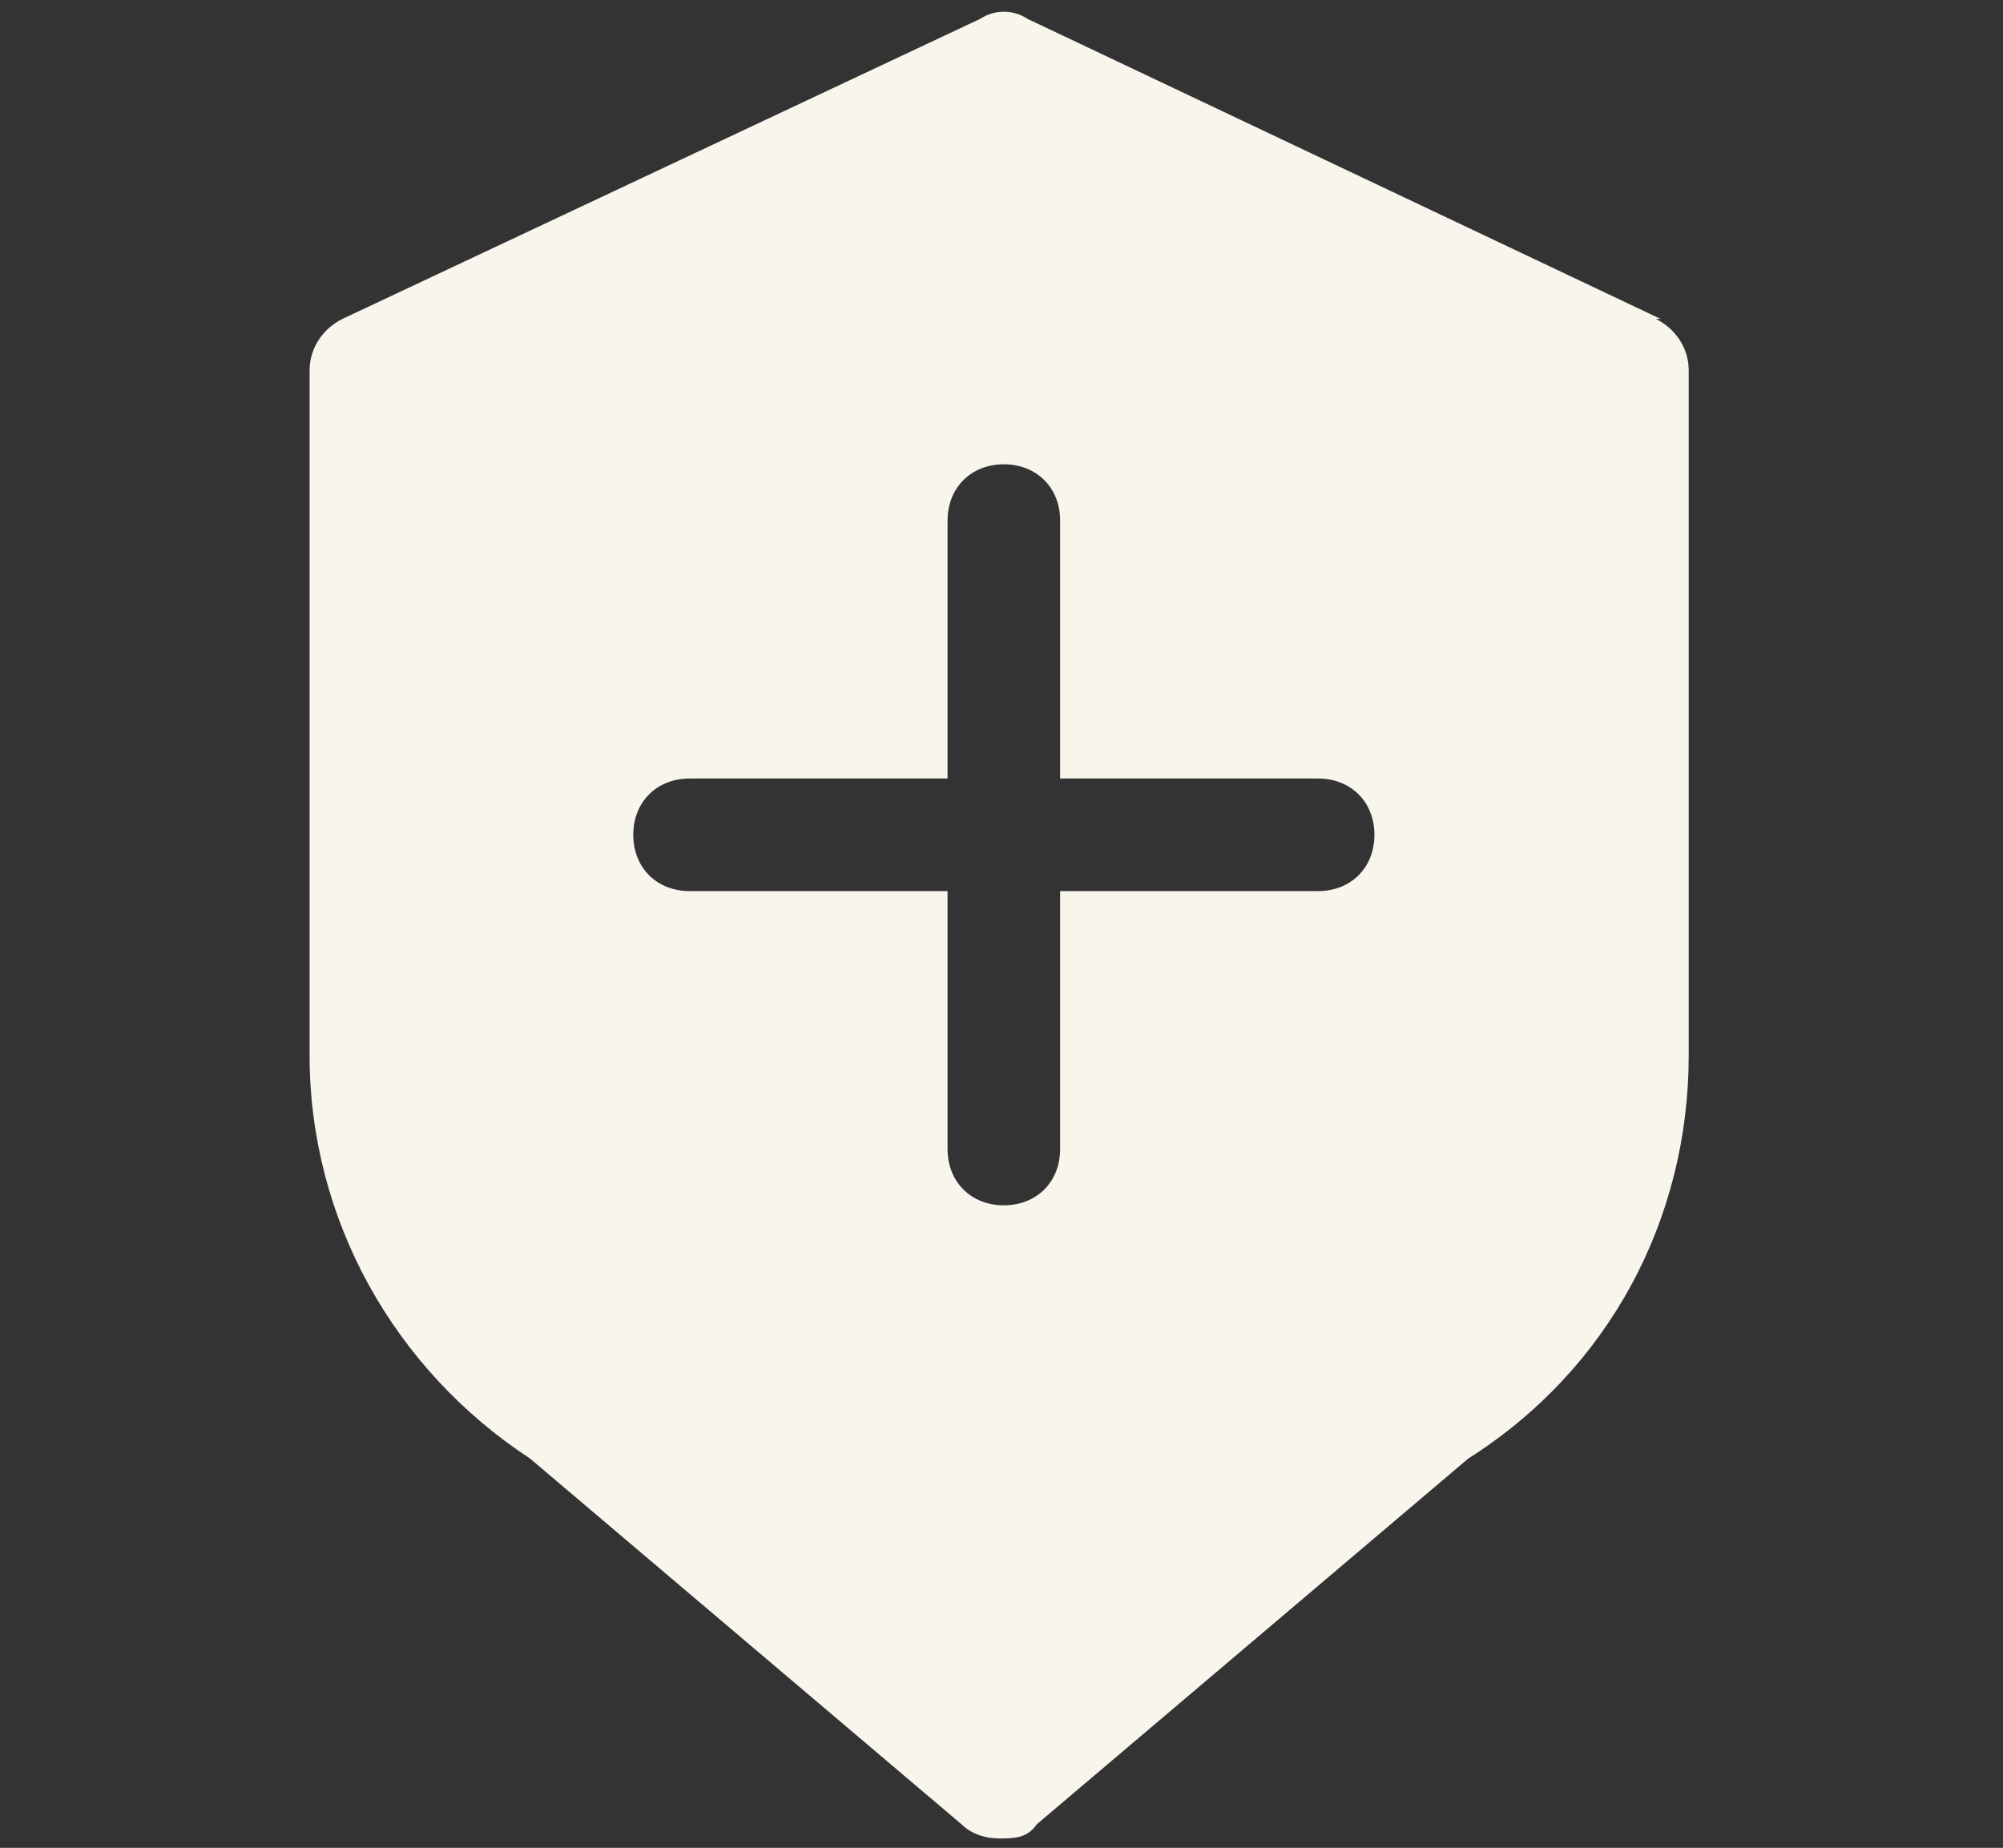
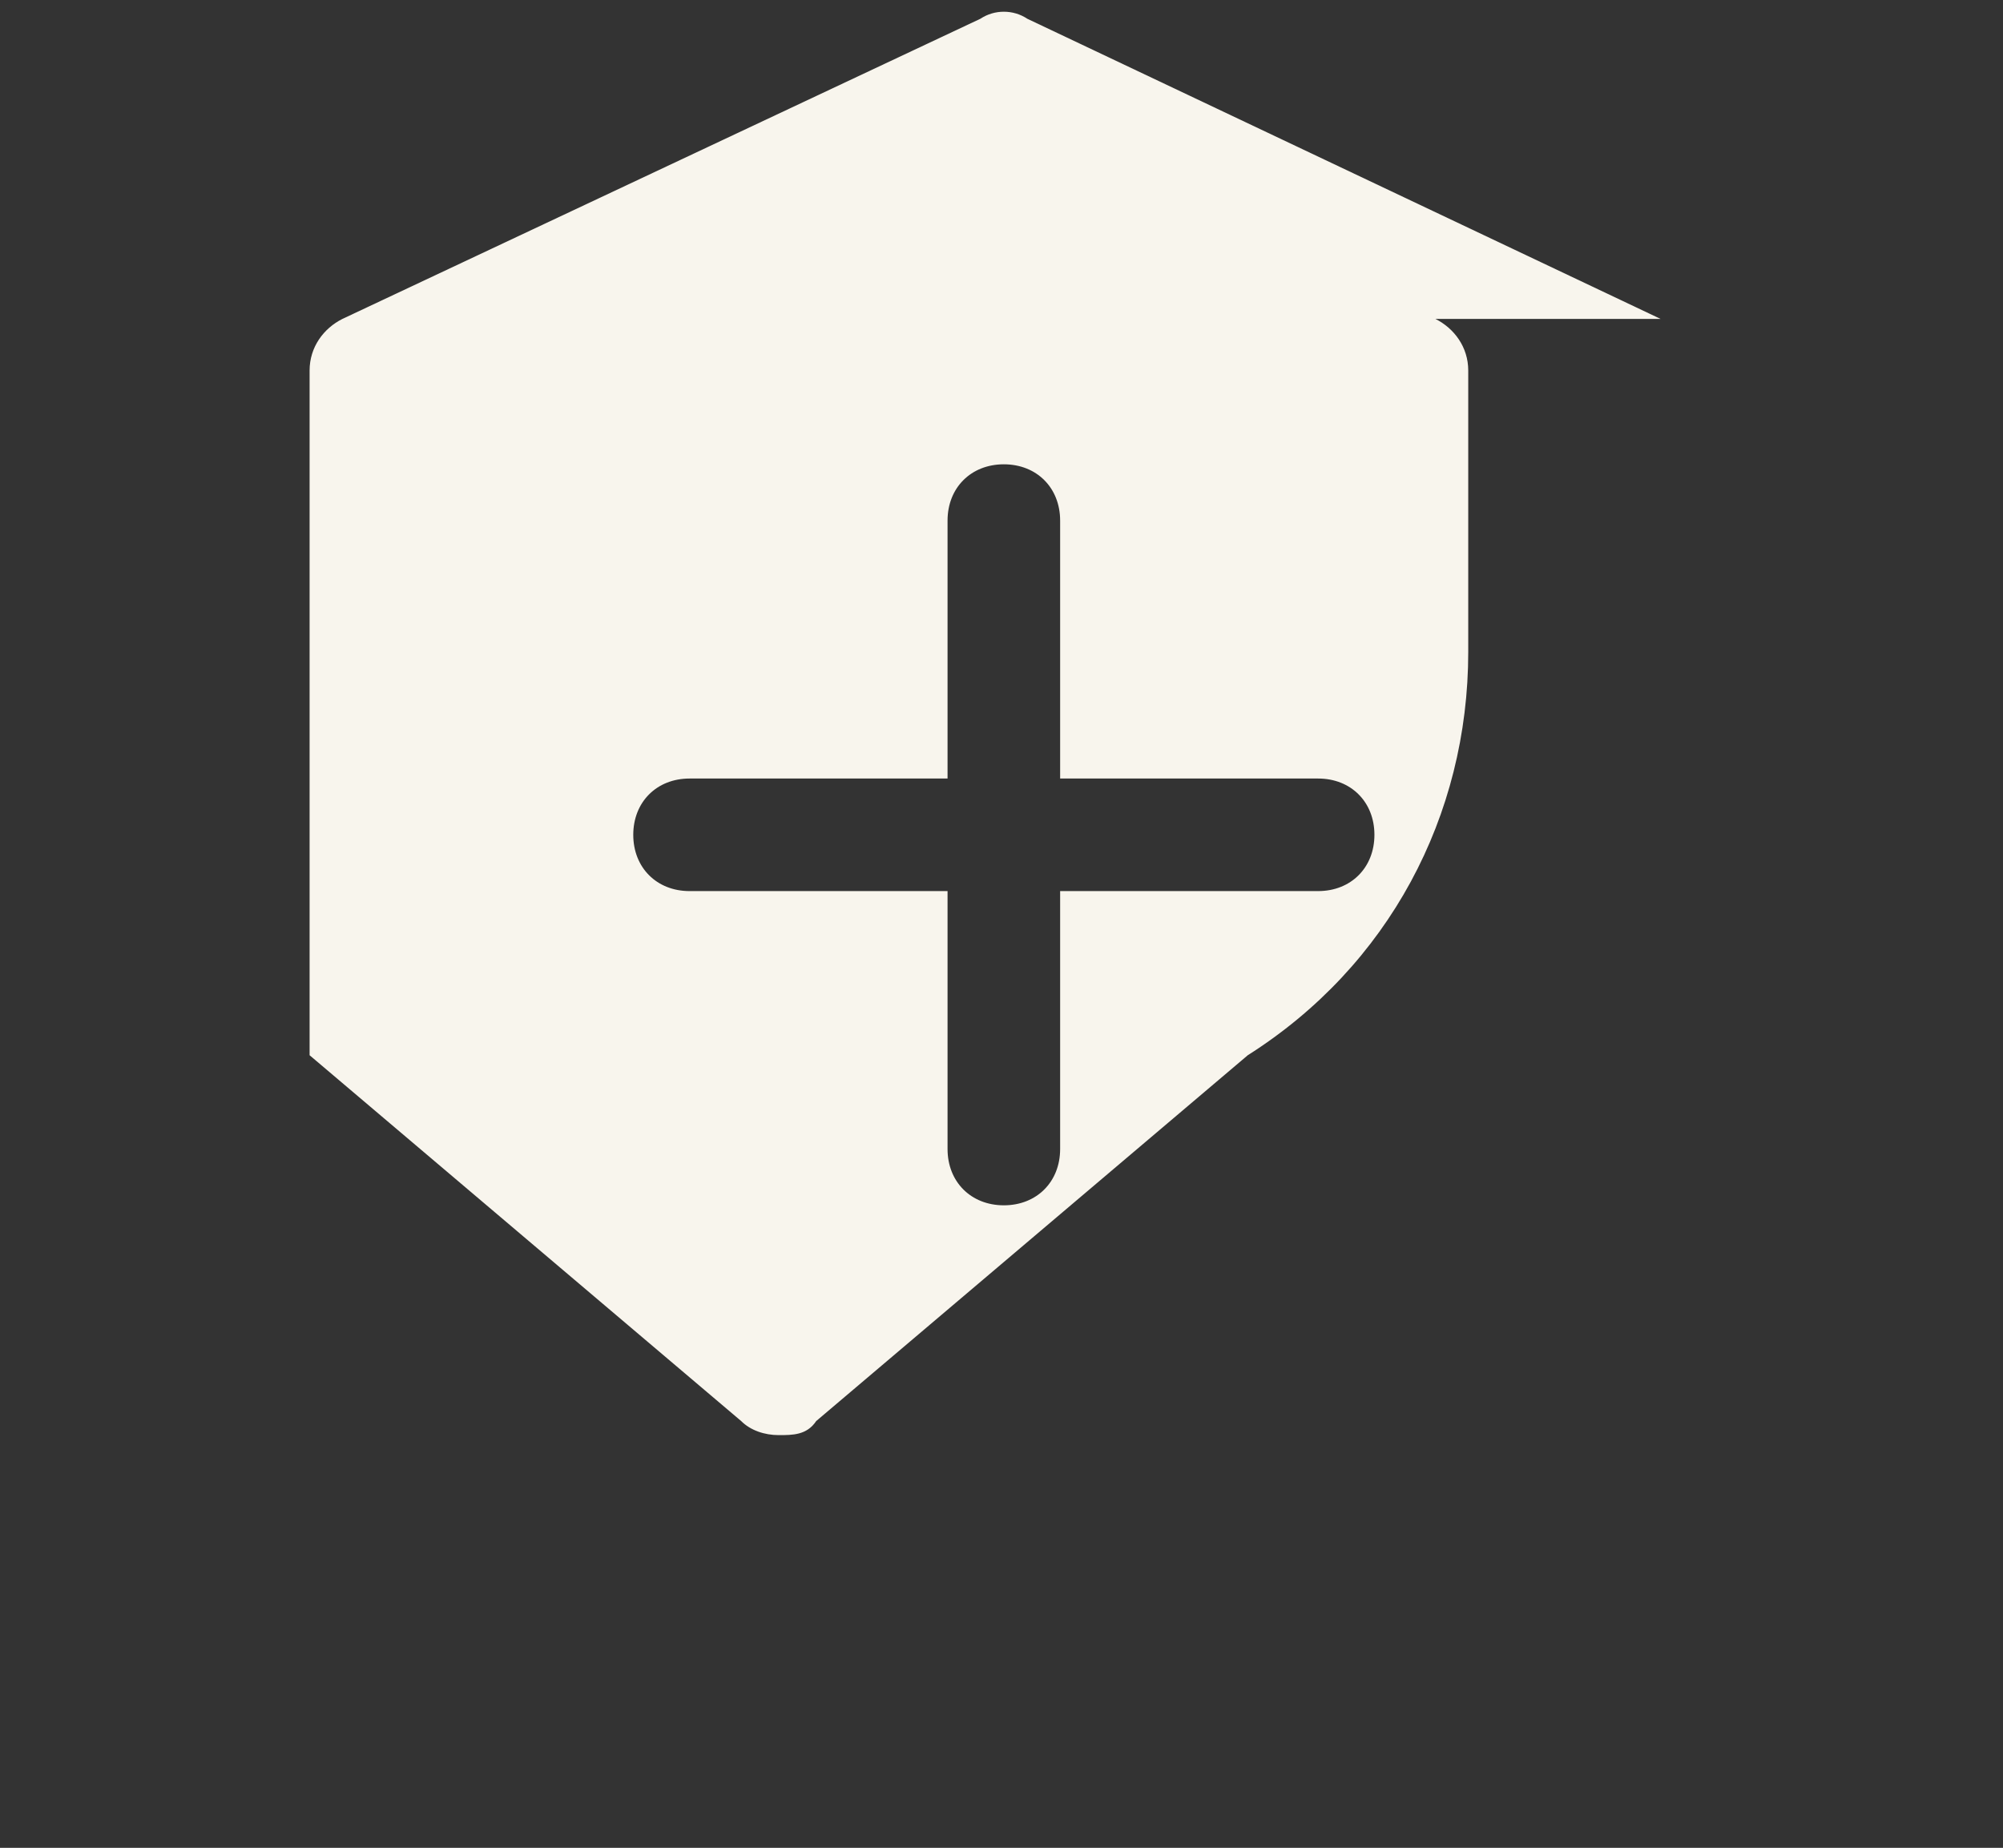
<svg xmlns="http://www.w3.org/2000/svg" id="Layer_1" version="1.1" viewBox="0 0 42.7 39.4">
  <rect x="0" y="0" width="42.7" height="39.4" fill="#333333" stroke="none" />
  <defs>
    <style>
      .st0 {
        fill: #f8f5ed;
      }
    </style>
  </defs>
-   <path class="st0" d="M35.4,6.8L21.9.4c-.3-.2-.7-.2-1,0L7.3,6.8c-.4.2-.7.6-.7,1.1v14.6c0,3.5,1.8,6.7,4.7,8.6l9.2,7.8c.2.2.5.3.8.3s.6,0,.8-.3l9.2-7.8c3-1.9,4.7-5.1,4.7-8.6V7.9c0-.5-.3-.9-.7-1.1ZM28.1,19h-5.5v5.5c0,.7-.5,1.2-1.2,1.2s-1.2-.5-1.2-1.2v-5.5h-5.5c-.7,0-1.2-.5-1.2-1.2s.5-1.2,1.2-1.2h5.5v-5.5c0-.7.5-1.2,1.2-1.2s1.2.5,1.2,1.2v5.5h5.5c.7,0,1.2.5,1.2,1.2s-.5,1.2-1.2,1.2Z" />
+   <path class="st0" d="M35.4,6.8L21.9.4c-.3-.2-.7-.2-1,0L7.3,6.8c-.4.2-.7.6-.7,1.1v14.6l9.2,7.8c.2.2.5.3.8.3s.6,0,.8-.3l9.2-7.8c3-1.9,4.7-5.1,4.7-8.6V7.9c0-.5-.3-.9-.7-1.1ZM28.1,19h-5.5v5.5c0,.7-.5,1.2-1.2,1.2s-1.2-.5-1.2-1.2v-5.5h-5.5c-.7,0-1.2-.5-1.2-1.2s.5-1.2,1.2-1.2h5.5v-5.5c0-.7.5-1.2,1.2-1.2s1.2.5,1.2,1.2v5.5h5.5c.7,0,1.2.5,1.2,1.2s-.5,1.2-1.2,1.2Z" />
</svg>